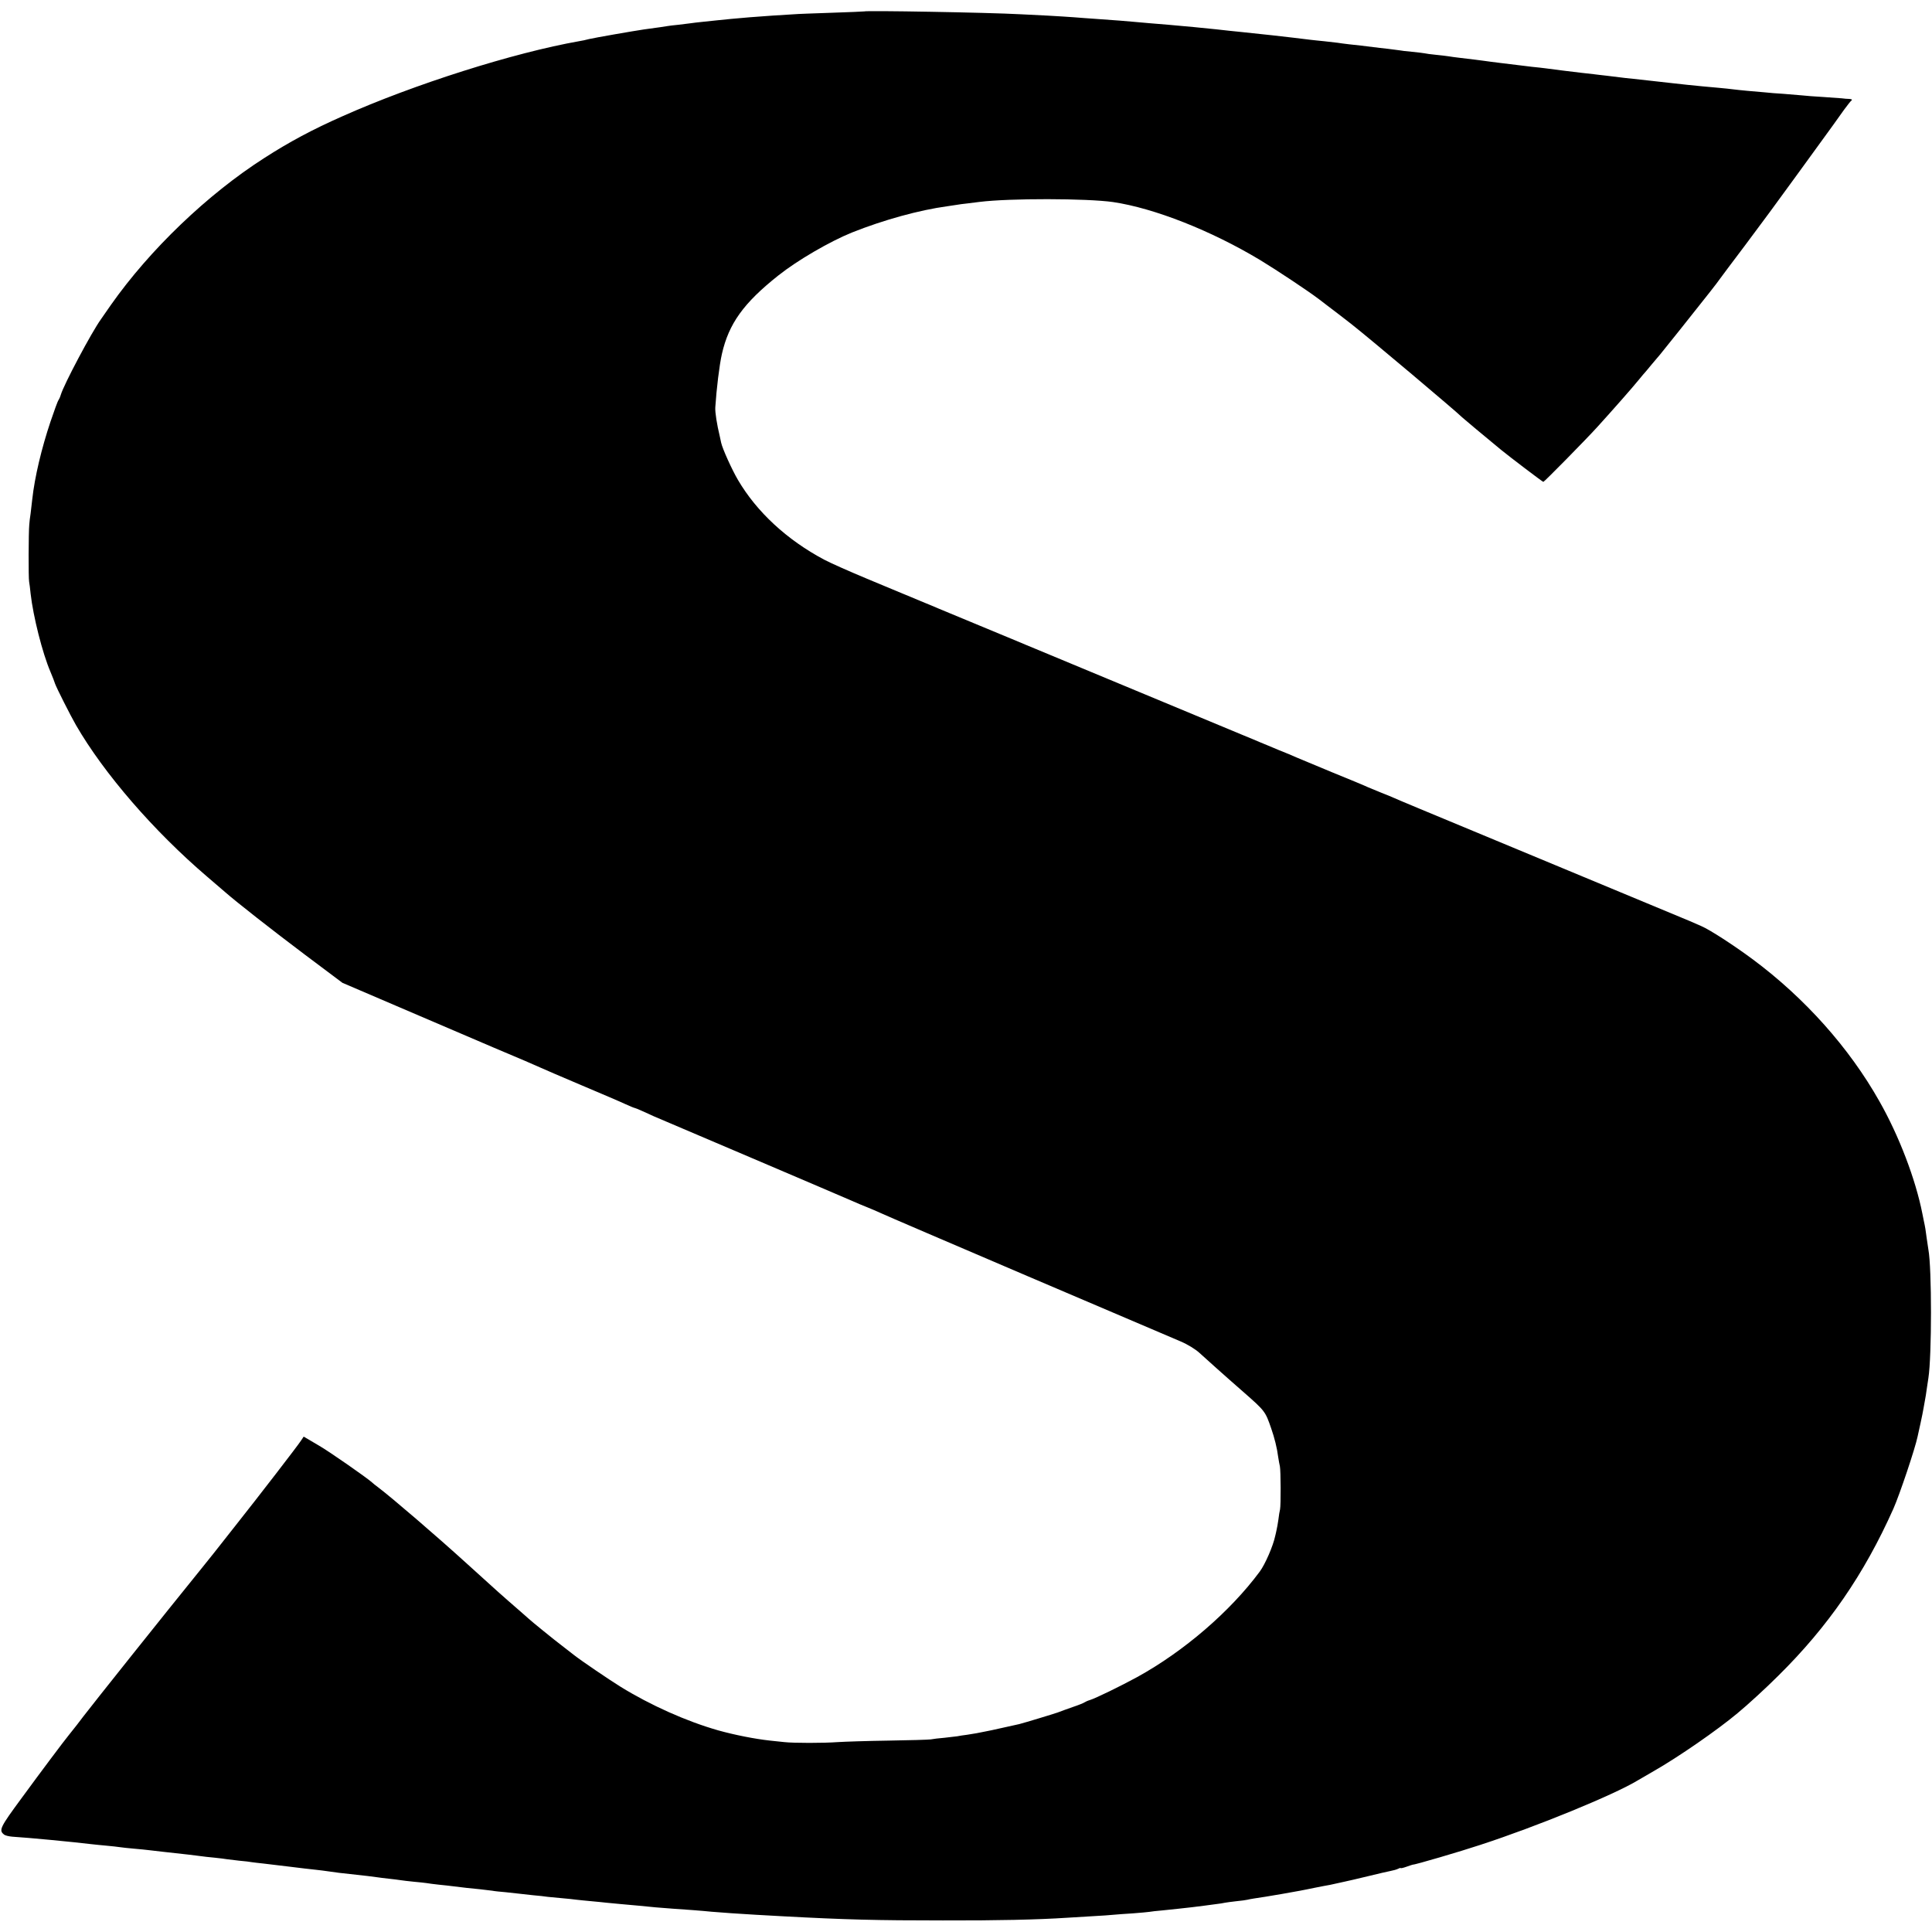
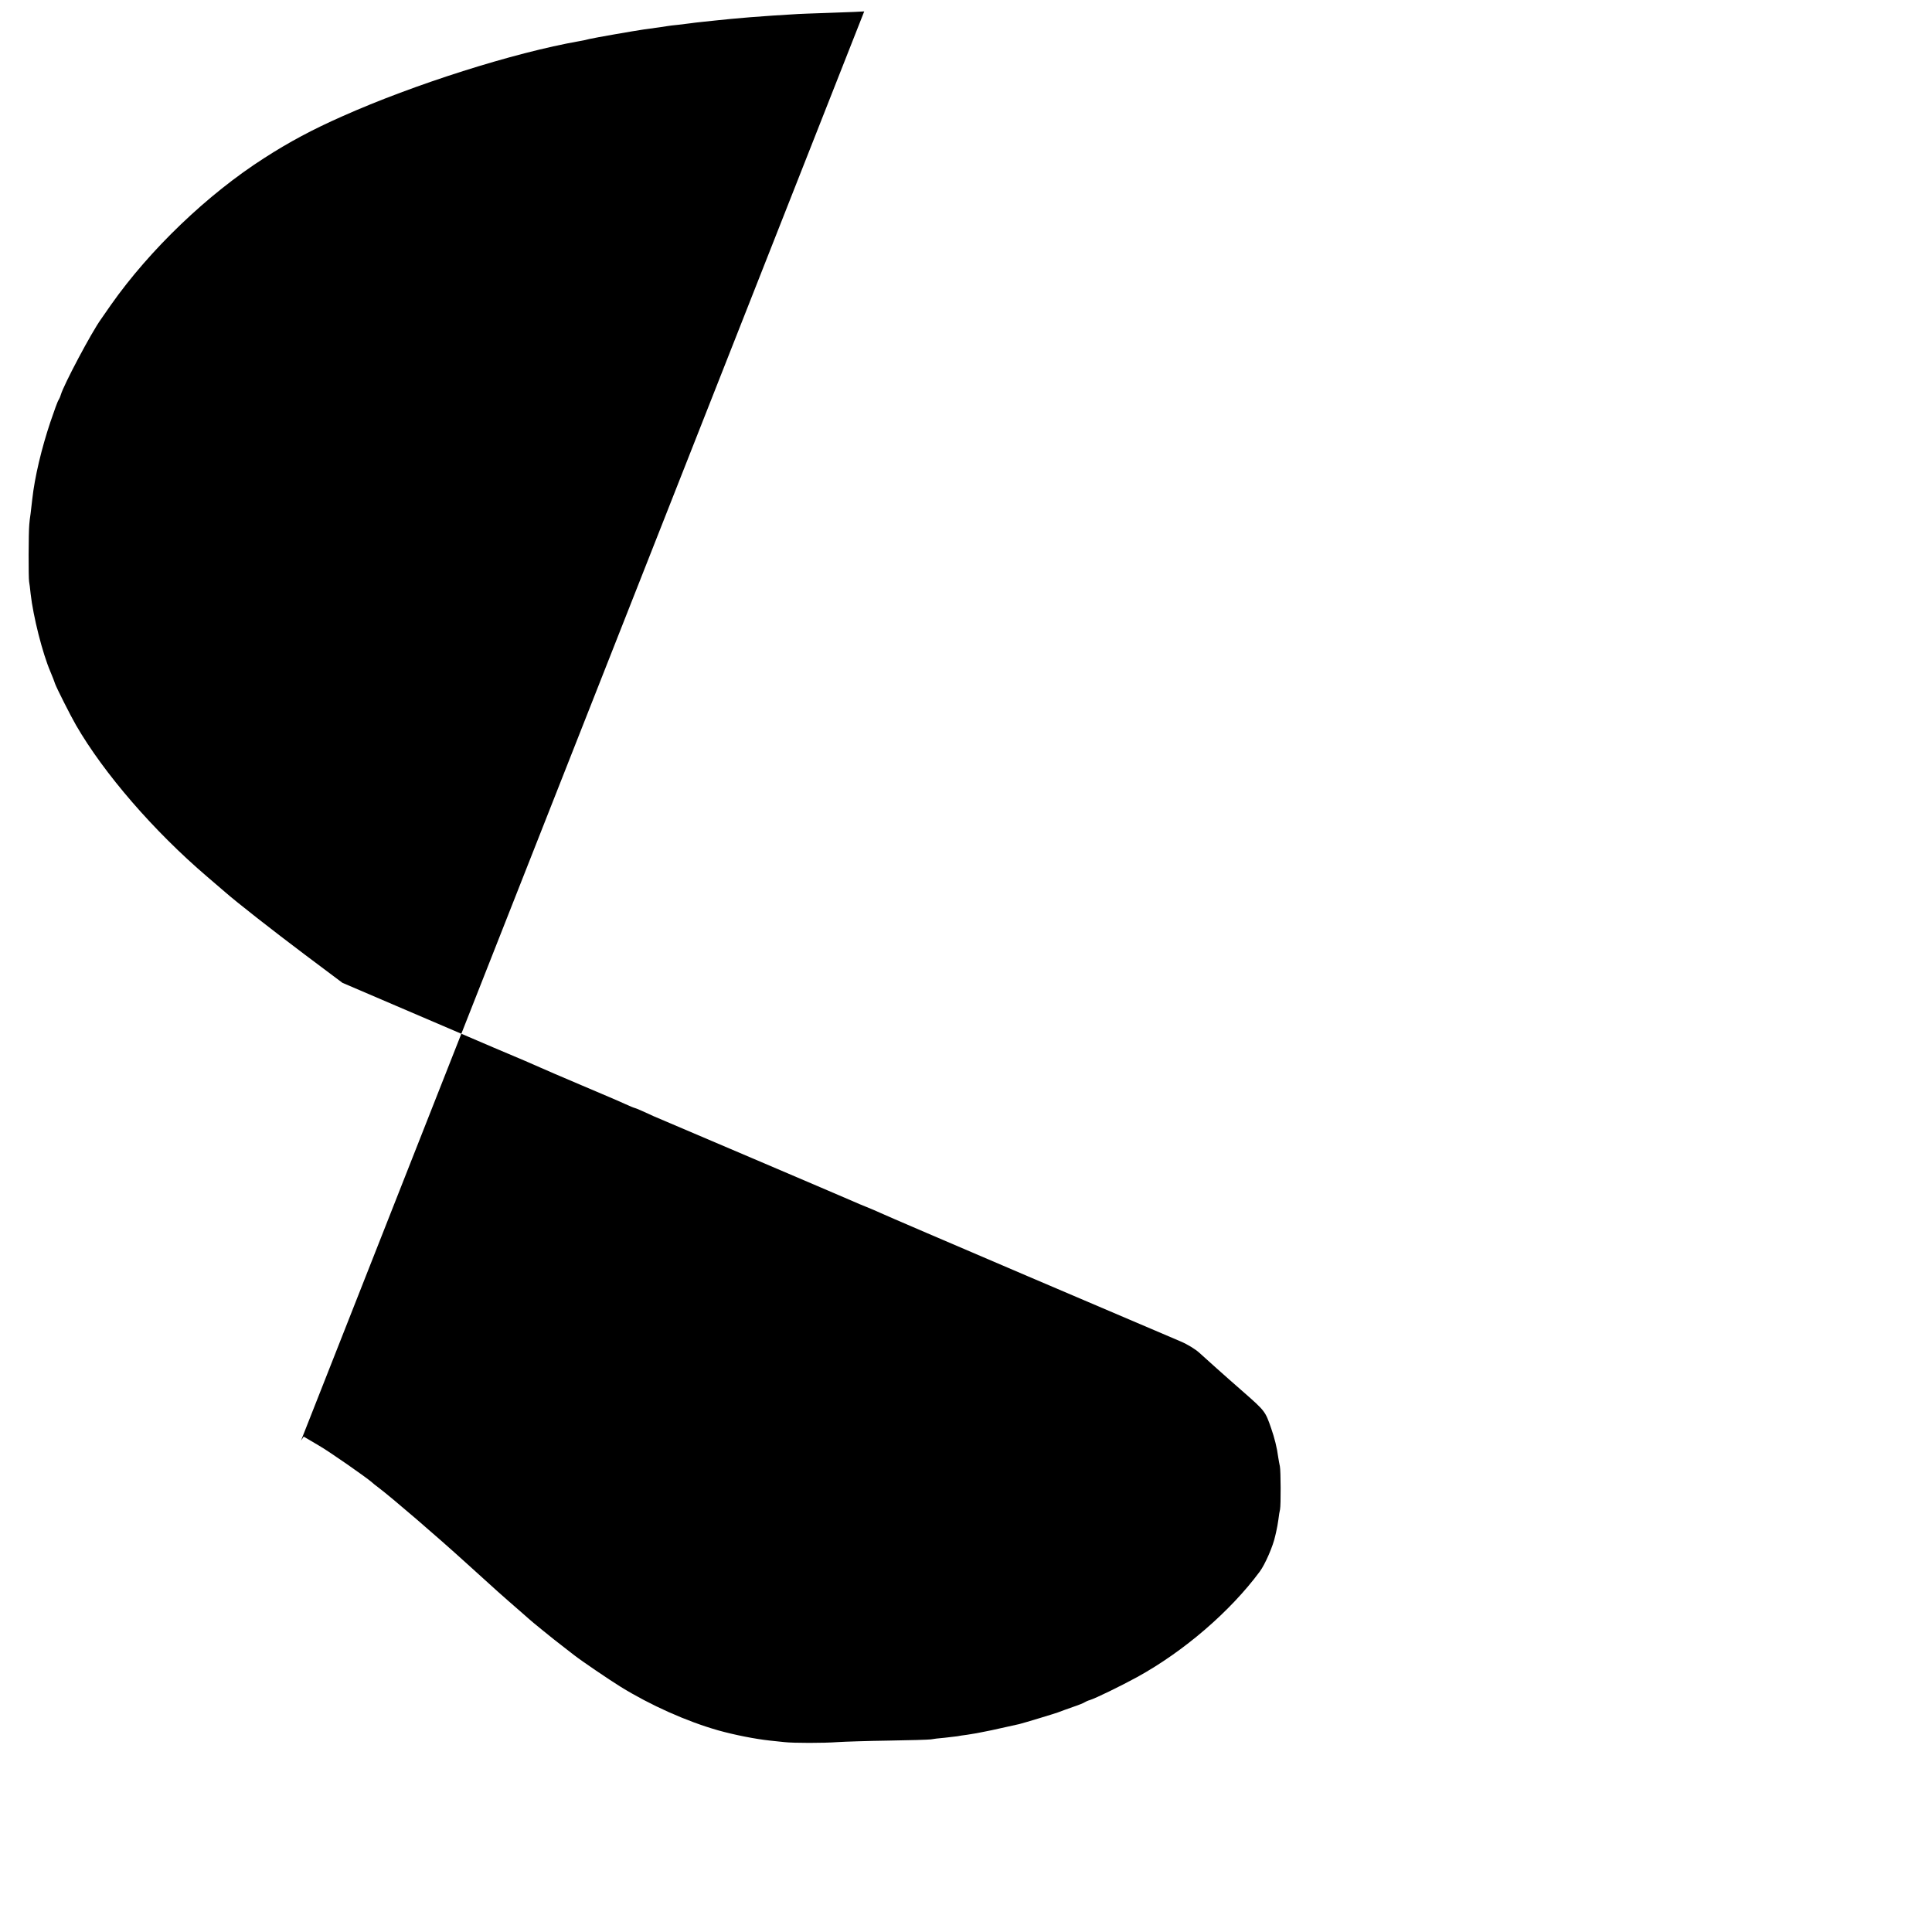
<svg xmlns="http://www.w3.org/2000/svg" version="1.0" width="1287pt" height="1287pt" viewBox="0 0 1287 1287" preserveAspectRatio="xMidYMid meet">
  <g transform="translate(0,1287) scale(0.1,-0.1)" fill="#000000" stroke="none">
-     <path d="M5757 12794 c-1 -1 -99 -5 -217 -9 -118 -4 -231 -8 -250 -10 -19 -1 -84 -5 -145 -9 -60 -4 -128 -9 -150 -11 -85 -7 -181 -16 -215 -20 -19 -2 -62 -7 -95 -10 -33 -3 -71 -8 -85 -10 -14 -2 -50 -6 -81 -10 -31 -3 -65 -7 -75 -9 -17 -3 -49 -8 -154 -22 -74 -11 -327 -55 -365 -64 -22 -6 -51 -12 -65 -14 -438 -77 -1103 -288 -1580 -501 -197 -87 -354 -171 -520 -278 -378 -242 -762 -610 -1021 -978 -32 -46 -62 -89 -66 -95 -63 -87 -248 -436 -268 -504 -4 -14 -11 -29 -15 -35 -5 -5 -29 -71 -54 -145 -59 -176 -105 -368 -121 -515 -3 -27 -8 -70 -11 -95 -4 -25 -8 -58 -9 -75 -5 -48 -6 -358 -1 -380 2 -11 7 -47 10 -80 17 -151 79 -397 132 -520 14 -33 28 -69 31 -80 8 -24 103 -213 139 -275 186 -322 518 -706 874 -1010 82 -70 93 -80 120 -103 75 -66 315 -254 533 -418 l248 -186 357 -153 c196 -84 488 -209 647 -277 160 -67 304 -129 320 -137 17 -8 138 -60 270 -116 132 -56 264 -112 293 -126 29 -13 55 -24 58 -24 3 0 26 -9 52 -21 26 -12 61 -27 77 -35 17 -7 311 -133 655 -279 344 -147 645 -275 669 -286 24 -11 67 -29 95 -40 28 -11 69 -29 91 -39 22 -11 463 -200 980 -421 517 -220 976 -416 1020 -435 47 -20 99 -52 126 -77 25 -23 74 -67 110 -99 35 -31 76 -67 90 -80 14 -12 54 -48 90 -79 147 -129 148 -131 187 -244 22 -63 39 -130 47 -193 3 -20 8 -47 11 -60 6 -28 7 -259 1 -287 -3 -11 -8 -42 -11 -68 -4 -27 -9 -57 -12 -68 -2 -10 -6 -29 -9 -40 -14 -68 -68 -191 -103 -238 -197 -266 -506 -532 -817 -703 -110 -60 -276 -141 -315 -153 -14 -4 -29 -11 -35 -15 -5 -4 -39 -18 -75 -30 -36 -13 -83 -29 -105 -38 -35 -12 -213 -66 -255 -77 -16 -4 -153 -34 -185 -41 -11 -2 -31 -6 -45 -9 -42 -9 -66 -13 -117 -21 -26 -3 -56 -8 -65 -10 -9 -1 -48 -6 -85 -10 -37 -3 -79 -8 -93 -11 -14 -2 -140 -6 -280 -8 -140 -2 -293 -7 -340 -10 -94 -7 -292 -7 -355 0 -22 2 -65 7 -95 10 -102 11 -237 38 -345 68 -214 61 -452 168 -650 290 -76 47 -260 172 -310 211 -33 25 -71 55 -85 66 -39 29 -204 163 -216 175 -6 5 -39 35 -74 65 -90 78 -159 139 -340 304 -208 189 -495 435 -588 506 -19 14 -39 30 -45 36 -36 32 -287 207 -352 244 -16 10 -46 27 -66 39 l-36 21 -18 -27 c-22 -34 -281 -370 -438 -568 -156 -198 -158 -201 -214 -270 -273 -337 -735 -917 -797 -998 -19 -26 -65 -85 -99 -127 -32 -39 -185 -243 -313 -418 -143 -194 -153 -214 -118 -242 7 -7 32 -13 56 -15 113 -7 404 -35 528 -50 19 -2 64 -7 100 -10 36 -3 76 -8 90 -10 14 -2 56 -7 94 -10 38 -3 83 -8 100 -10 17 -2 56 -6 86 -10 30 -3 71 -8 90 -10 19 -2 60 -7 90 -10 30 -4 66 -8 80 -10 14 -2 54 -7 90 -10 36 -4 72 -8 80 -10 8 -1 46 -6 83 -10 37 -3 76 -8 85 -10 9 -1 44 -6 77 -9 33 -4 112 -13 175 -21 63 -8 140 -17 170 -20 30 -3 66 -8 80 -10 14 -2 50 -7 80 -11 192 -21 224 -25 250 -29 14 -2 50 -7 80 -10 30 -3 66 -8 80 -10 14 -2 52 -7 85 -10 33 -3 71 -7 85 -9 14 -3 52 -7 85 -11 33 -3 74 -8 90 -10 71 -9 124 -15 180 -20 33 -4 71 -8 84 -10 14 -3 54 -7 90 -10 36 -4 77 -8 91 -10 14 -2 54 -6 90 -10 36 -3 81 -8 100 -11 19 -2 62 -6 95 -9 33 -3 76 -7 95 -10 19 -2 64 -7 100 -10 36 -3 81 -8 100 -10 19 -2 62 -6 95 -9 80 -7 156 -14 235 -22 36 -3 88 -7 115 -9 65 -4 198 -14 255 -20 53 -5 202 -15 291 -20 35 -2 116 -6 179 -10 426 -23 629 -28 1070 -28 361 -1 634 5 830 18 30 2 105 6 165 10 61 3 126 8 145 10 19 2 76 6 125 9 50 4 99 8 110 10 11 2 52 7 90 10 39 4 86 9 105 11 19 2 60 7 90 10 30 4 66 8 80 10 14 2 48 6 75 10 28 3 57 8 65 10 8 2 42 6 75 10 33 3 67 8 75 10 14 4 66 12 120 20 27 4 190 32 230 40 14 3 59 11 100 20 41 8 86 17 100 19 14 3 36 8 50 11 14 3 36 8 50 11 14 3 81 18 150 35 69 17 139 33 155 36 17 3 38 9 48 14 9 5 17 7 17 5 0 -3 18 1 40 9 22 8 41 14 43 14 7 -3 318 88 447 131 375 122 892 334 1050 430 8 5 56 32 105 61 165 94 425 274 560 387 67 55 192 170 271 249 332 328 572 676 767 1113 42 95 145 402 161 480 3 14 12 55 20 91 8 36 17 81 20 100 3 19 8 44 10 56 3 11 7 43 11 70 4 26 9 59 11 73 23 148 23 734 0 856 -2 12 -7 45 -11 74 -7 54 -10 75 -20 120 -3 14 -7 34 -9 45 -45 229 -156 520 -287 750 -201 356 -496 686 -841 943 -131 97 -287 198 -345 223 -26 11 -61 27 -78 34 -16 7 -444 185 -950 395 -958 398 -958 398 -1015 423 -19 9 -60 25 -90 37 -30 12 -68 28 -85 35 -16 8 -124 53 -240 100 -115 48 -223 93 -240 100 -16 8 -70 30 -120 50 -49 21 -103 43 -120 50 -16 7 -68 29 -115 48 -47 20 -357 149 -690 287 -333 138 -643 267 -690 287 -47 19 -98 41 -115 48 -16 7 -136 57 -265 110 -129 53 -248 103 -265 110 -16 7 -70 30 -120 50 -49 21 -103 43 -120 50 -16 7 -124 52 -240 100 -115 48 -244 105 -285 127 -248 132 -449 318 -574 531 -40 68 -103 207 -112 248 -2 11 -6 29 -9 42 -19 78 -32 160 -30 193 8 123 27 281 44 356 46 202 144 339 376 523 127 101 342 226 490 286 213 85 451 150 635 175 19 3 46 7 60 9 14 3 48 7 75 10 28 4 64 8 80 10 201 25 714 24 890 -1 275 -41 653 -190 979 -386 112 -68 314 -202 391 -260 28 -21 55 -42 60 -46 10 -7 126 -96 155 -119 125 -98 711 -592 740 -623 4 -4 156 -132 260 -217 51 -42 276 -213 281 -213 6 0 278 276 359 365 107 118 234 262 276 314 10 13 24 28 29 35 6 6 33 38 60 71 28 33 52 62 55 65 5 5 235 293 330 414 30 38 62 80 70 92 8 12 83 111 165 220 83 110 240 323 349 474 110 151 216 298 236 325 20 28 54 75 75 105 22 30 44 58 50 62 5 4 -1 8 -15 9 -14 0 -36 2 -50 4 -14 1 -70 5 -125 9 -55 3 -120 8 -145 11 -25 2 -79 7 -120 10 -41 2 -97 7 -125 10 -27 2 -79 7 -115 10 -35 3 -78 8 -95 10 -16 2 -59 7 -95 10 -82 7 -141 13 -210 20 -30 3 -75 8 -100 11 -25 3 -81 9 -125 14 -44 5 -105 12 -135 15 -30 3 -71 7 -90 10 -19 2 -60 7 -90 11 -30 3 -68 8 -85 10 -16 2 -52 6 -80 9 -53 6 -190 23 -240 30 -16 2 -57 7 -90 10 -33 4 -73 9 -90 11 -16 2 -68 8 -115 14 -47 6 -98 12 -115 15 -28 4 -70 9 -170 21 -22 2 -51 7 -65 9 -14 2 -52 7 -85 10 -33 3 -67 8 -75 10 -8 2 -46 6 -83 10 -37 3 -76 8 -85 10 -9 1 -44 6 -77 10 -33 3 -76 9 -95 11 -62 8 -104 13 -163 19 -32 4 -66 8 -75 10 -9 1 -48 6 -87 10 -38 4 -81 8 -95 10 -39 5 -181 22 -255 30 -194 21 -246 26 -285 30 -25 3 -65 7 -90 10 -75 8 -220 22 -315 30 -78 6 -191 16 -235 20 -44 4 -113 10 -260 20 -41 3 -102 7 -135 10 -33 3 -112 7 -175 11 -63 3 -144 7 -180 9 -220 12 -1035 26 -1043 19z" />
+     <path d="M5757 12794 c-1 -1 -99 -5 -217 -9 -118 -4 -231 -8 -250 -10 -19 -1 -84 -5 -145 -9 -60 -4 -128 -9 -150 -11 -85 -7 -181 -16 -215 -20 -19 -2 -62 -7 -95 -10 -33 -3 -71 -8 -85 -10 -14 -2 -50 -6 -81 -10 -31 -3 -65 -7 -75 -9 -17 -3 -49 -8 -154 -22 -74 -11 -327 -55 -365 -64 -22 -6 -51 -12 -65 -14 -438 -77 -1103 -288 -1580 -501 -197 -87 -354 -171 -520 -278 -378 -242 -762 -610 -1021 -978 -32 -46 -62 -89 -66 -95 -63 -87 -248 -436 -268 -504 -4 -14 -11 -29 -15 -35 -5 -5 -29 -71 -54 -145 -59 -176 -105 -368 -121 -515 -3 -27 -8 -70 -11 -95 -4 -25 -8 -58 -9 -75 -5 -48 -6 -358 -1 -380 2 -11 7 -47 10 -80 17 -151 79 -397 132 -520 14 -33 28 -69 31 -80 8 -24 103 -213 139 -275 186 -322 518 -706 874 -1010 82 -70 93 -80 120 -103 75 -66 315 -254 533 -418 l248 -186 357 -153 c196 -84 488 -209 647 -277 160 -67 304 -129 320 -137 17 -8 138 -60 270 -116 132 -56 264 -112 293 -126 29 -13 55 -24 58 -24 3 0 26 -9 52 -21 26 -12 61 -27 77 -35 17 -7 311 -133 655 -279 344 -147 645 -275 669 -286 24 -11 67 -29 95 -40 28 -11 69 -29 91 -39 22 -11 463 -200 980 -421 517 -220 976 -416 1020 -435 47 -20 99 -52 126 -77 25 -23 74 -67 110 -99 35 -31 76 -67 90 -80 14 -12 54 -48 90 -79 147 -129 148 -131 187 -244 22 -63 39 -130 47 -193 3 -20 8 -47 11 -60 6 -28 7 -259 1 -287 -3 -11 -8 -42 -11 -68 -4 -27 -9 -57 -12 -68 -2 -10 -6 -29 -9 -40 -14 -68 -68 -191 -103 -238 -197 -266 -506 -532 -817 -703 -110 -60 -276 -141 -315 -153 -14 -4 -29 -11 -35 -15 -5 -4 -39 -18 -75 -30 -36 -13 -83 -29 -105 -38 -35 -12 -213 -66 -255 -77 -16 -4 -153 -34 -185 -41 -11 -2 -31 -6 -45 -9 -42 -9 -66 -13 -117 -21 -26 -3 -56 -8 -65 -10 -9 -1 -48 -6 -85 -10 -37 -3 -79 -8 -93 -11 -14 -2 -140 -6 -280 -8 -140 -2 -293 -7 -340 -10 -94 -7 -292 -7 -355 0 -22 2 -65 7 -95 10 -102 11 -237 38 -345 68 -214 61 -452 168 -650 290 -76 47 -260 172 -310 211 -33 25 -71 55 -85 66 -39 29 -204 163 -216 175 -6 5 -39 35 -74 65 -90 78 -159 139 -340 304 -208 189 -495 435 -588 506 -19 14 -39 30 -45 36 -36 32 -287 207 -352 244 -16 10 -46 27 -66 39 l-36 21 -18 -27 z" />
  </g>
</svg>